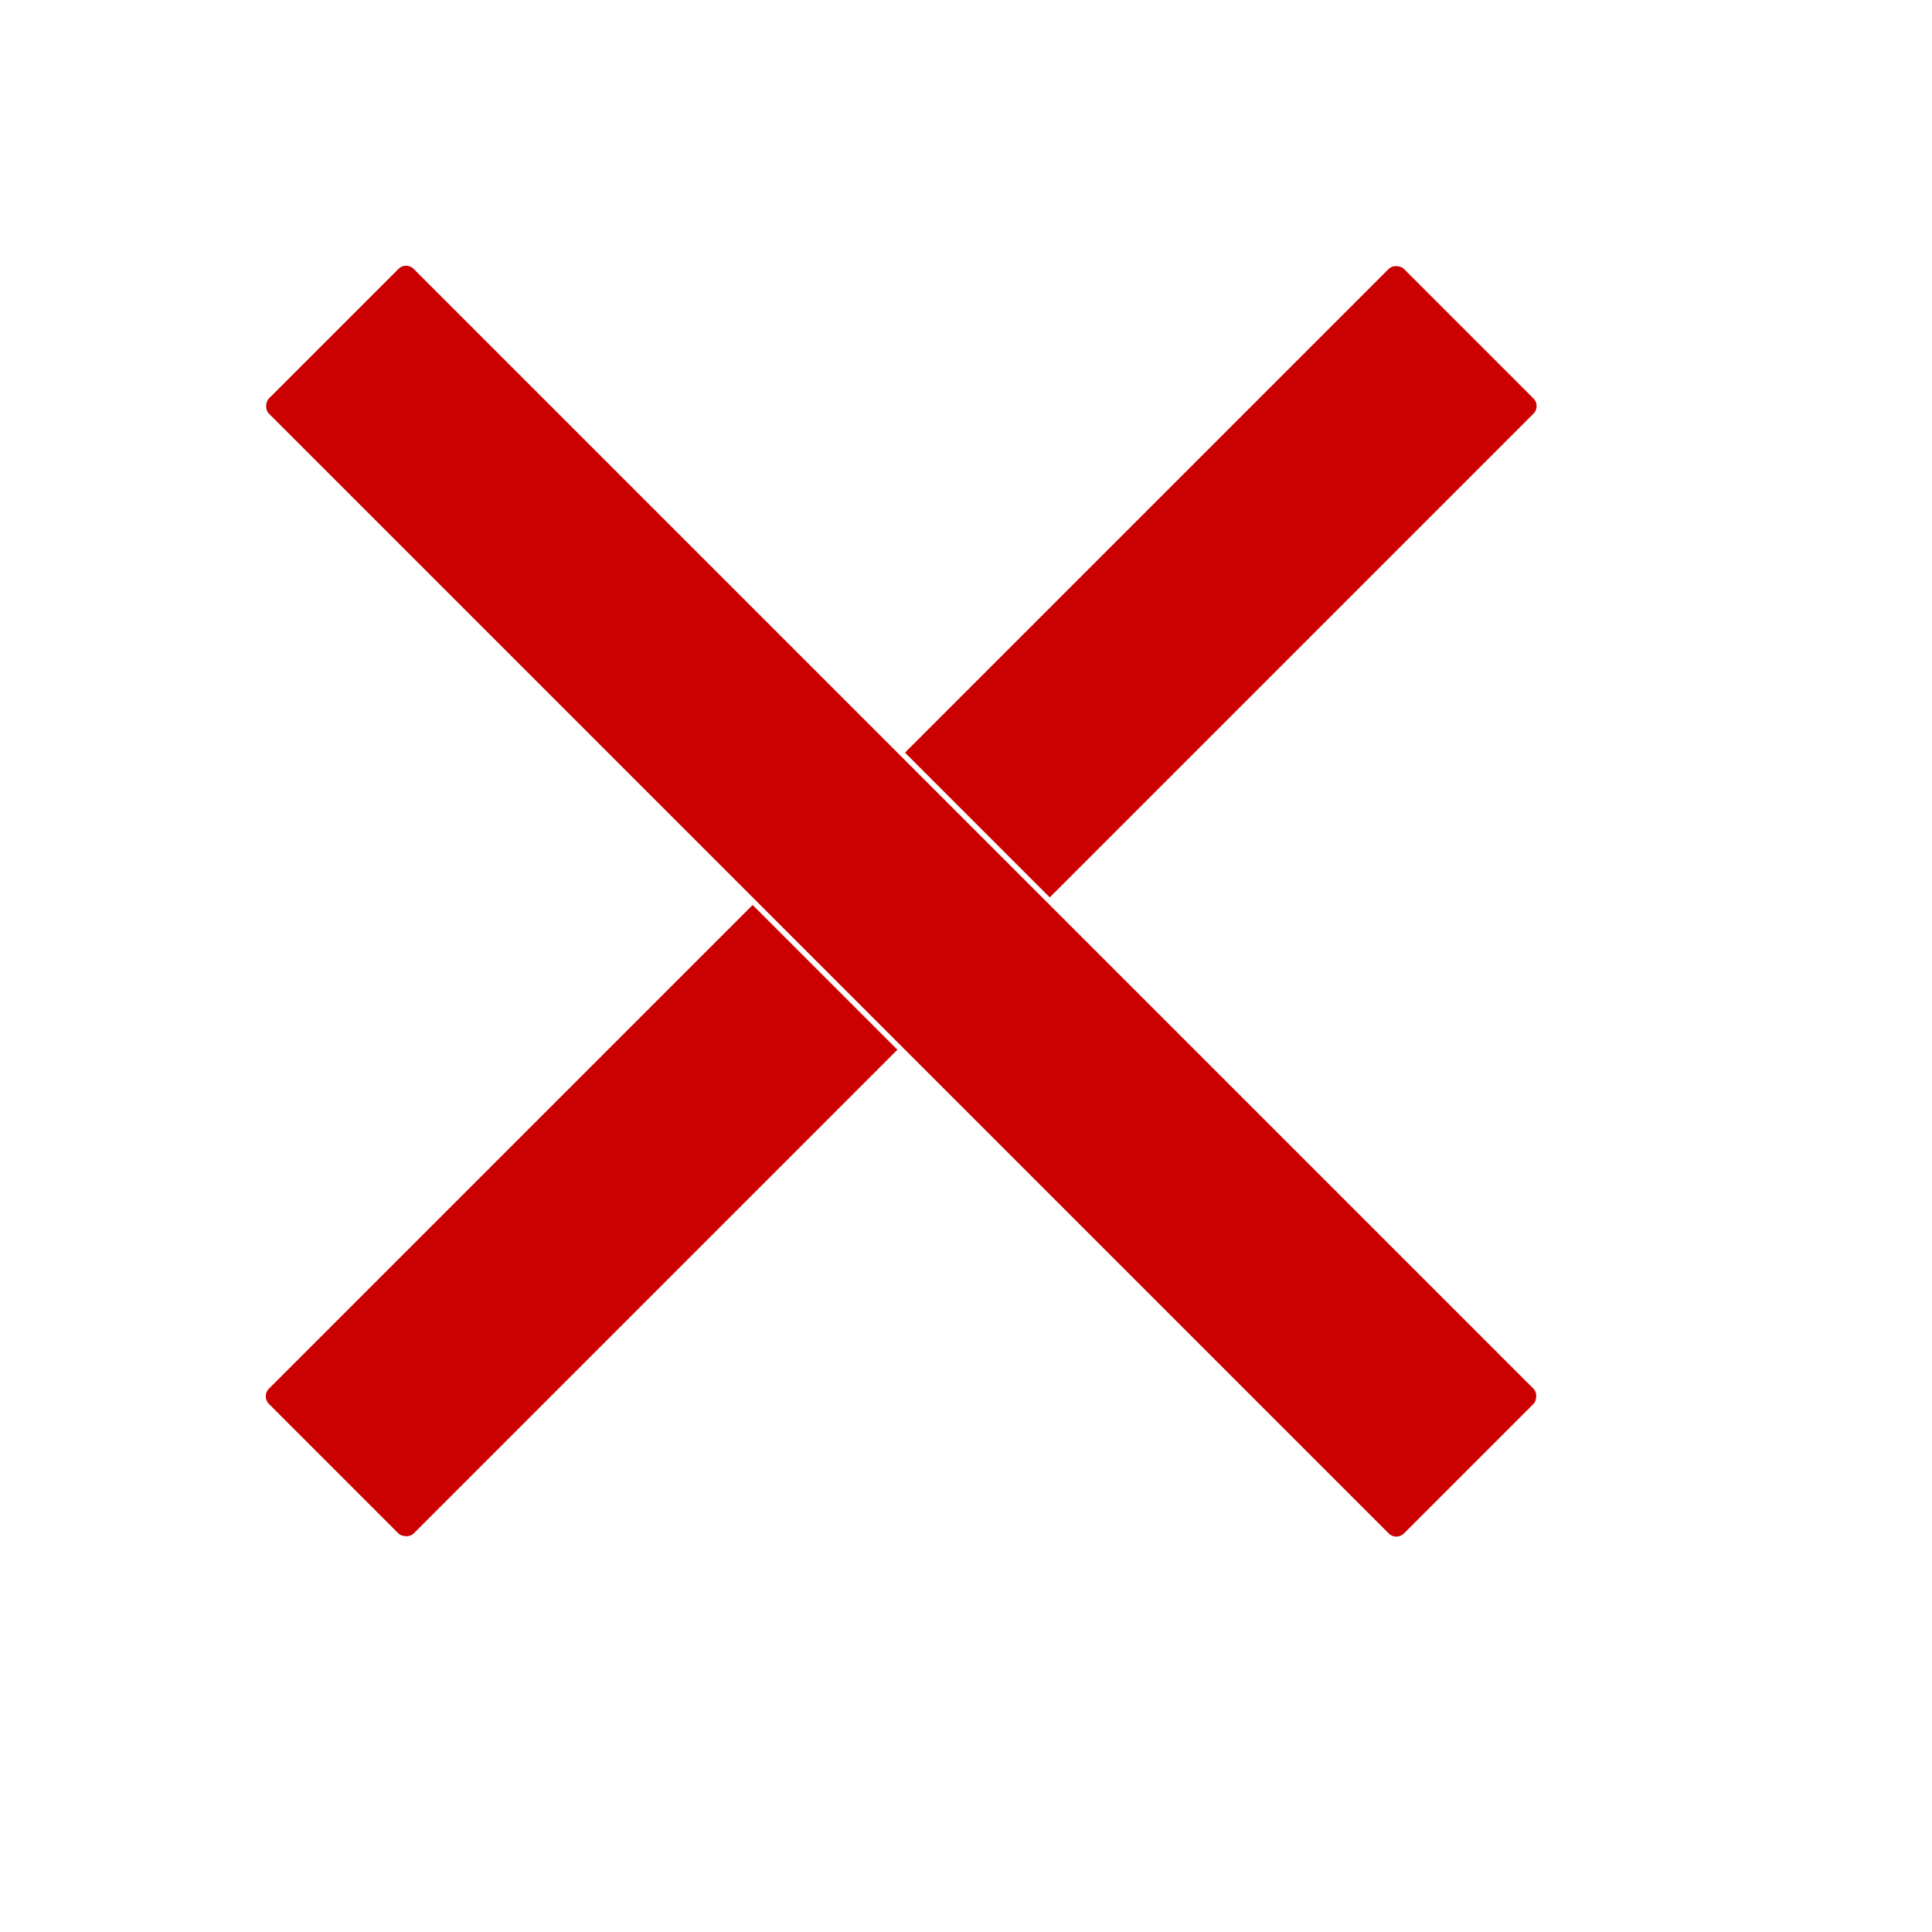
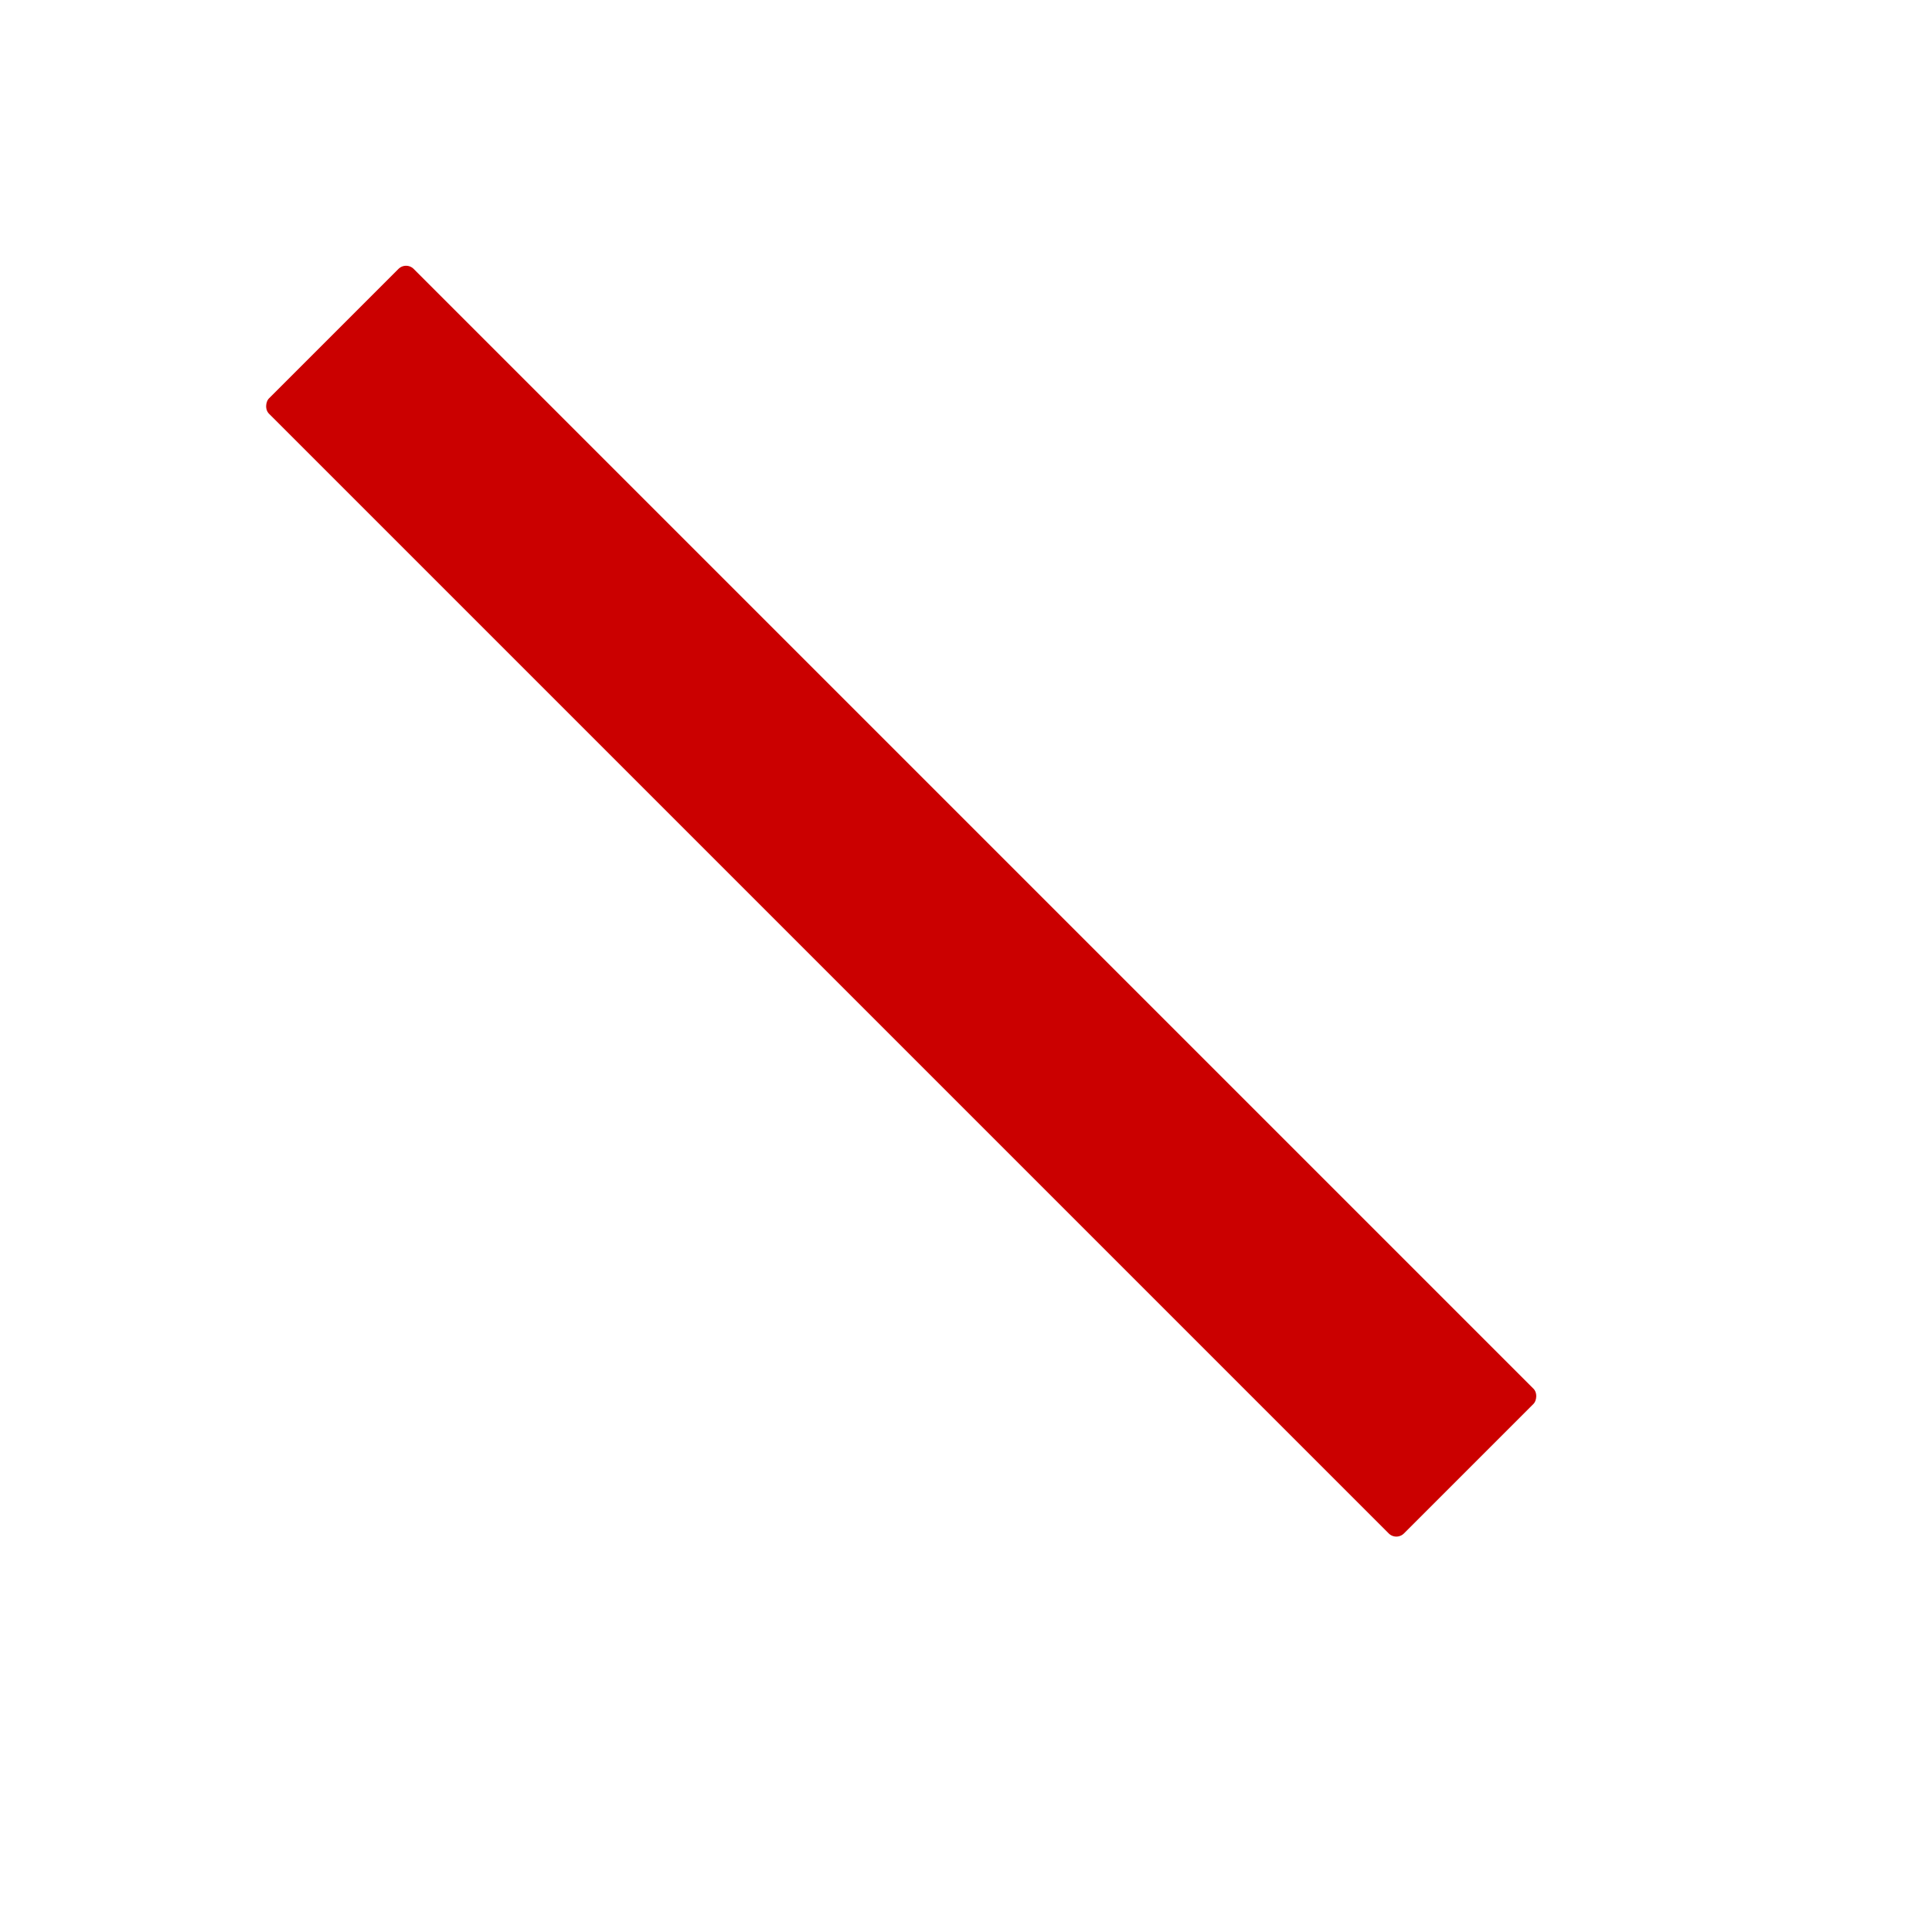
<svg xmlns="http://www.w3.org/2000/svg" width="359" height="359" viewBox="0 0 359 359" fill="none">
  <g filter="url(#filter0_d_203_417)">
-     <rect x="43.851" y="255.46" width="299.264" height="39.035" rx="2.5" transform="rotate(-45 43.851 255.46)" fill="#CB0000" stroke="white" />
    <rect x="255.464" y="283.061" width="299.264" height="39.035" rx="2.5" transform="rotate(-135 255.464 283.061)" fill="#CB0000" stroke="white" />
  </g>
  <defs>
    <filter id="filter0_d_203_417" x="-4.982" y="-4.986" width="368.964" height="368.964" filterUnits="userSpaceOnUse" color-interpolation-filters="sRGB">
      <feFlood flood-opacity="0" result="BackgroundImageFix" />
      <feColorMatrix in="SourceAlpha" type="matrix" values="0 0 0 0 0 0 0 0 0 0 0 0 0 0 0 0 0 0 127 0" result="hardAlpha" />
      <feOffset dx="4" dy="4" />
      <feGaussianBlur stdDeviation="8" />
      <feComposite in2="hardAlpha" operator="out" />
      <feColorMatrix type="matrix" values="0 0 0 0 0.879 0 0 0 0 0.385 0 0 0 0 0.385 0 0 0 0.26 0" />
      <feBlend mode="normal" in2="BackgroundImageFix" result="effect1_dropShadow_203_417" />
      <feBlend mode="normal" in="SourceGraphic" in2="effect1_dropShadow_203_417" result="shape" />
    </filter>
  </defs>
</svg>